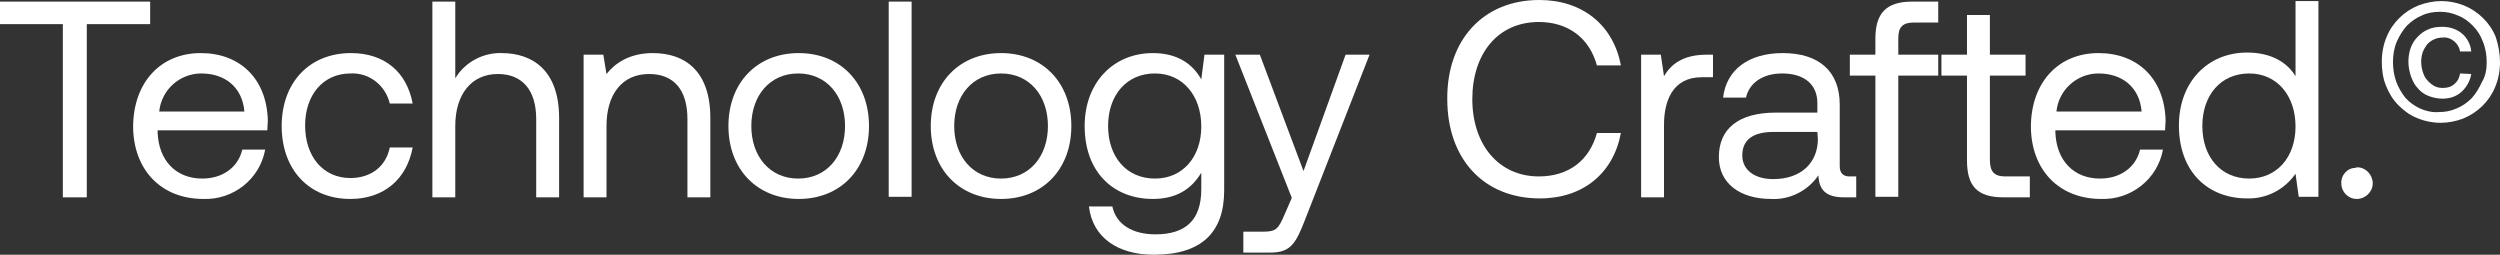
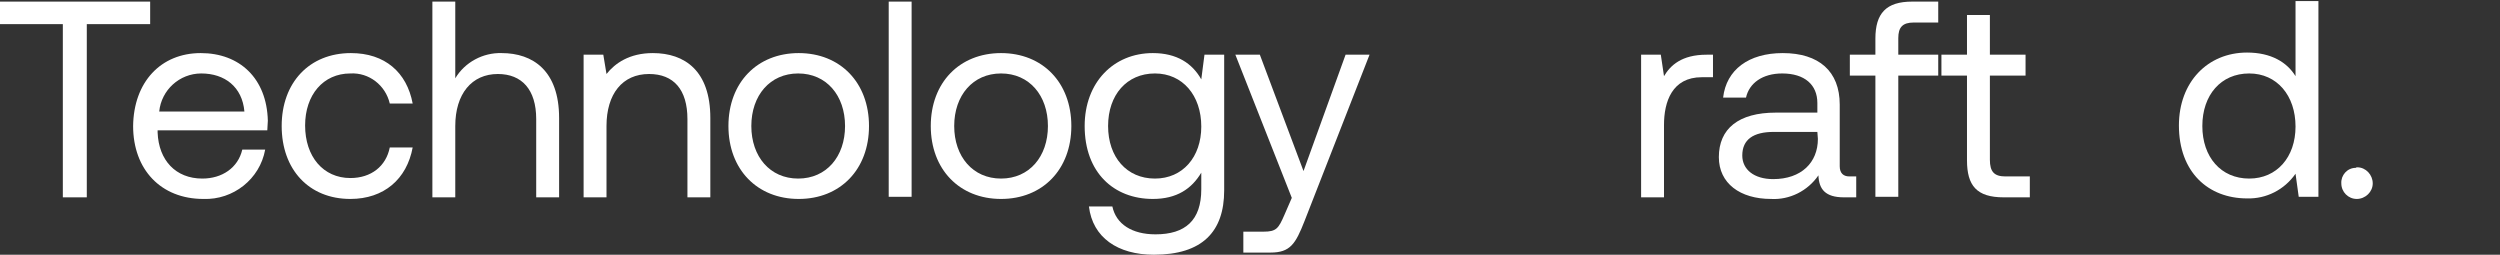
<svg xmlns="http://www.w3.org/2000/svg" width="265" height="27" viewBox="0 0 265 27" fill="none">
  <rect x="0" y="0" width="265" height="27" fill="#333333" stroke="none" />
  <g clip-path="url(#clip0_22_1946)">
    <path d="M15.917 0.17V2.558H9.2V20.918H6.66V2.558H0V0.17H15.917Z" fill="white" />
    <path d="M21.279 5.627C25.399 5.627 28.278 8.299 28.391 12.79C28.391 13.131 28.334 13.472 28.334 13.813H16.707V14.04C16.82 16.996 18.626 18.928 21.448 18.928C23.537 18.928 25.23 17.792 25.682 15.859H28.109C27.544 18.985 24.722 21.202 21.561 21.088C17.046 21.088 14.111 17.962 14.111 13.358C14.167 8.697 17.046 5.627 21.279 5.627ZM25.907 11.823C25.682 9.208 23.819 7.787 21.335 7.787C19.021 7.787 17.102 9.55 16.877 11.823H25.907Z" fill="white" />
    <path d="M37.139 21.088C32.737 21.088 29.858 17.962 29.858 13.358C29.858 8.754 32.793 5.627 37.196 5.627C40.808 5.627 43.123 7.674 43.743 10.971H41.316C40.865 9.038 39.115 7.674 37.139 7.787C34.261 7.787 32.342 10.061 32.342 13.301C32.342 16.598 34.261 18.872 37.139 18.872C39.341 18.872 40.921 17.621 41.316 15.632H43.743C43.123 18.985 40.696 21.088 37.139 21.088Z" fill="white" />
    <path d="M59.265 12.505V20.918H56.838V12.619C56.838 9.493 55.314 7.844 52.774 7.844C50.009 7.844 48.259 9.947 48.259 13.358V20.918H45.832V0.17H48.259V8.299C49.275 6.594 51.194 5.57 53.169 5.627C56.499 5.627 59.265 7.503 59.265 12.505Z" fill="white" />
    <path d="M75.295 12.505V20.918H72.868V12.619C72.868 9.493 71.4 7.844 68.804 7.844C65.982 7.844 64.289 9.947 64.289 13.358V20.918H61.862V5.798H63.95L64.289 7.844C65.192 6.707 66.716 5.627 69.199 5.627C72.586 5.627 75.295 7.503 75.295 12.505Z" fill="white" />
    <path d="M77.214 13.358C77.214 8.754 80.262 5.627 84.665 5.627C89.067 5.627 92.115 8.754 92.115 13.358C92.115 17.962 89.067 21.088 84.665 21.088C80.262 21.088 77.214 17.962 77.214 13.358ZM89.575 13.358C89.575 10.118 87.6 7.787 84.608 7.787C81.617 7.787 79.641 10.118 79.641 13.358C79.641 16.598 81.617 18.928 84.608 18.928C87.6 18.928 89.575 16.598 89.575 13.358Z" fill="white" />
    <path d="M96.63 0.17V20.861H94.203V0.17H96.63Z" fill="white" />
    <path d="M98.662 13.358C98.662 8.754 101.71 5.627 106.113 5.627C110.515 5.627 113.563 8.754 113.563 13.358C113.563 17.962 110.515 21.088 106.113 21.088C101.71 21.088 98.662 17.962 98.662 13.358ZM111.08 13.358C111.08 10.118 109.104 7.787 106.113 7.787C103.121 7.787 101.146 10.118 101.146 13.358C101.146 16.598 103.121 18.928 106.113 18.928C109.104 18.928 111.08 16.598 111.08 13.358Z" fill="white" />
    <path d="M129.763 5.798V20.179C129.763 24.556 127.448 27 122.312 27C118.474 27 115.821 25.181 115.426 21.884H117.91C118.305 23.76 119.998 24.84 122.481 24.84C125.642 24.84 127.336 23.362 127.336 20.065V18.303C126.32 20.009 124.739 21.088 122.199 21.088C118.079 21.088 114.974 18.303 114.974 13.358C114.974 8.754 118.022 5.627 122.199 5.627C124.739 5.627 126.376 6.707 127.336 8.413L127.674 5.798H129.763ZM127.336 13.415C127.336 10.118 125.36 7.787 122.425 7.787C119.433 7.787 117.458 10.061 117.458 13.358C117.458 16.655 119.433 18.928 122.425 18.928C125.36 18.928 127.336 16.655 127.336 13.415Z" fill="white" />
    <path d="M133.544 5.798L138.172 18.133L142.631 5.798H145.171L138.285 23.419C137.326 25.863 136.761 26.773 134.673 26.773H131.794V24.556H133.939C135.294 24.556 135.52 24.215 136.141 22.794L136.931 20.975L130.948 5.798H133.544Z" fill="white" />
-     <path d="M163.177 0C167.749 0 171.022 2.672 171.813 6.935H169.273C168.482 4.036 166.225 2.331 163.12 2.331C158.774 2.331 156.065 5.684 156.065 10.516C156.065 15.29 158.831 18.701 163.12 18.701C166.281 18.701 168.482 16.996 169.273 14.097H171.813C171.022 18.36 167.805 21.032 163.233 21.032C157.25 21.032 153.412 16.825 153.412 10.516C153.356 4.263 157.194 0 163.177 0Z" fill="white" />
    <path d="M181.577 5.798V8.185H180.392C177.231 8.185 176.384 10.8 176.384 13.244V20.918H173.957V5.798H176.046L176.384 8.072C177.062 6.935 178.247 5.798 180.9 5.798H181.577Z" fill="white" />
    <path d="M196.76 18.701V20.918H195.462C193.487 20.918 192.809 20.065 192.753 18.587C191.624 20.236 189.705 21.202 187.73 21.088C184.456 21.088 182.198 19.44 182.198 16.655C182.198 13.642 184.287 11.937 188.238 11.937H192.64V10.914C192.64 8.981 191.285 7.787 188.915 7.787C186.826 7.787 185.415 8.811 185.077 10.345H182.65C182.988 7.39 185.359 5.627 188.971 5.627C192.809 5.627 195.011 7.56 195.011 11.084V17.621C195.011 18.36 195.406 18.701 196.027 18.701C196.027 18.701 196.76 18.701 196.76 18.701ZM192.64 13.983H188.012C185.867 13.983 184.682 14.779 184.682 16.484C184.682 17.962 185.923 18.985 187.955 18.985C190.947 18.985 192.696 17.223 192.696 14.722L192.64 13.983Z" fill="white" />
    <path d="M198.792 5.798V4.093C198.792 1.421 199.921 0.17 202.687 0.17H205.453V2.387H202.856C201.671 2.387 201.219 2.899 201.219 4.036V5.798H205.453V8.015H201.219V20.861H198.792V8.015H196.083V5.798H198.792Z" fill="white" />
    <path d="M208.501 8.015H205.791V5.798H208.501V1.592H210.928V5.798H214.709V8.015H210.928V16.939C210.928 18.19 211.379 18.701 212.564 18.701H215.161V20.918H212.395C209.516 20.918 208.501 19.668 208.501 16.996V8.015Z" fill="white" />
-     <path d="M222.442 5.627C226.562 5.627 229.441 8.299 229.554 12.79C229.554 13.131 229.497 13.472 229.497 13.813H217.87V14.04C217.983 16.996 219.789 18.928 222.611 18.928C224.7 18.928 226.393 17.792 226.845 15.859H229.272C228.707 18.985 225.885 21.202 222.724 21.088C218.209 21.088 215.274 17.962 215.274 13.358C215.33 8.697 218.209 5.627 222.442 5.627ZM227.014 11.823C226.788 9.208 224.925 7.787 222.442 7.787C220.128 7.787 218.209 9.55 217.983 11.823H227.014Z" fill="white" />
    <path d="M245.753 0.171V20.861H243.665L243.326 18.417C242.141 20.122 240.221 21.088 238.19 21.032C234.069 21.032 230.965 18.246 230.965 13.301C230.965 8.697 234.013 5.571 238.19 5.571C240.729 5.571 242.423 6.594 243.326 8.072V0.114H245.753L245.753 0.171ZM243.326 13.415C243.326 10.118 241.35 7.787 238.415 7.787C235.424 7.787 233.448 10.061 233.448 13.358C233.448 16.655 235.424 18.928 238.415 18.928C241.35 18.928 243.326 16.655 243.326 13.415Z" fill="white" />
    <path d="M249.873 17.735C250.776 17.735 251.51 18.531 251.51 19.44C251.51 20.35 250.72 21.088 249.817 21.088C248.914 21.088 248.18 20.35 248.18 19.44C248.124 18.587 248.801 17.792 249.704 17.792C249.76 17.735 249.817 17.735 249.873 17.735Z" fill="white" />
-     <path d="M265 6.594C265 7.503 264.831 8.413 264.492 9.209C263.871 10.743 262.629 11.937 261.106 12.562C260.372 12.846 259.525 13.017 258.735 13.017C257.888 13.017 256.985 12.846 256.195 12.505C255.461 12.221 254.784 11.71 254.219 11.141C253.655 10.573 253.203 9.834 252.921 9.095C252.583 8.299 252.47 7.39 252.47 6.537C252.47 5.627 252.639 4.718 252.978 3.922C253.599 2.387 254.84 1.194 256.364 0.569C257.154 0.284 257.945 0.114 258.791 0.114C259.638 0.114 260.428 0.284 261.162 0.569C262.686 1.194 263.928 2.387 264.549 3.922C264.831 4.775 265 5.684 265 6.594ZM263.589 6.594C263.589 5.855 263.476 5.116 263.194 4.434C262.968 3.809 262.629 3.24 262.121 2.729C261.67 2.274 261.162 1.876 260.541 1.649C259.92 1.364 259.299 1.251 258.622 1.251C257.945 1.251 257.267 1.364 256.703 1.649C256.139 1.876 255.574 2.274 255.123 2.729C254.671 3.24 254.332 3.809 254.05 4.434C253.768 5.116 253.655 5.855 253.655 6.594C253.655 7.276 253.768 8.015 253.994 8.64C254.219 9.265 254.558 9.834 254.953 10.345C255.405 10.857 255.913 11.198 256.477 11.482C257.098 11.766 257.832 11.937 258.509 11.88C259.186 11.88 259.807 11.766 260.428 11.482C260.993 11.255 261.557 10.857 262.009 10.402C262.46 9.891 262.799 9.322 263.081 8.697C263.476 8.072 263.589 7.333 263.589 6.594ZM261.952 7.844C261.839 8.583 261.444 9.265 260.88 9.777C260.598 10.004 260.315 10.175 259.977 10.289C259.638 10.402 259.243 10.459 258.904 10.459C258.396 10.459 257.888 10.345 257.437 10.175C256.985 10.004 256.59 9.72 256.308 9.379C255.969 9.038 255.743 8.583 255.574 8.129C255.405 7.617 255.292 7.105 255.292 6.594C255.292 6.082 255.348 5.627 255.518 5.116C255.687 4.661 255.913 4.263 256.251 3.922C256.59 3.581 256.929 3.297 257.38 3.126C257.832 2.899 258.396 2.842 258.904 2.842C259.638 2.842 260.372 3.07 260.936 3.524C261.501 3.979 261.896 4.718 261.952 5.457H260.767C260.71 5.059 260.485 4.661 260.146 4.377C259.807 4.093 259.356 3.922 258.904 3.979C258.283 3.979 257.662 4.263 257.267 4.718C257.098 4.945 256.929 5.23 256.816 5.514C256.703 5.855 256.647 6.196 256.647 6.537C256.647 6.878 256.703 7.276 256.816 7.617C256.929 7.958 257.042 8.242 257.267 8.47C257.437 8.697 257.719 8.924 258.001 9.095C258.283 9.265 258.622 9.322 258.961 9.322C259.412 9.322 259.864 9.209 260.202 8.867C260.541 8.583 260.71 8.185 260.767 7.787L261.952 7.844Z" fill="white" />
  </g>
  <defs>
    <clipPath id="clip0_22_1946">
      <rect width="265" height="27" fill="white" />
    </clipPath>
  </defs>
</svg>